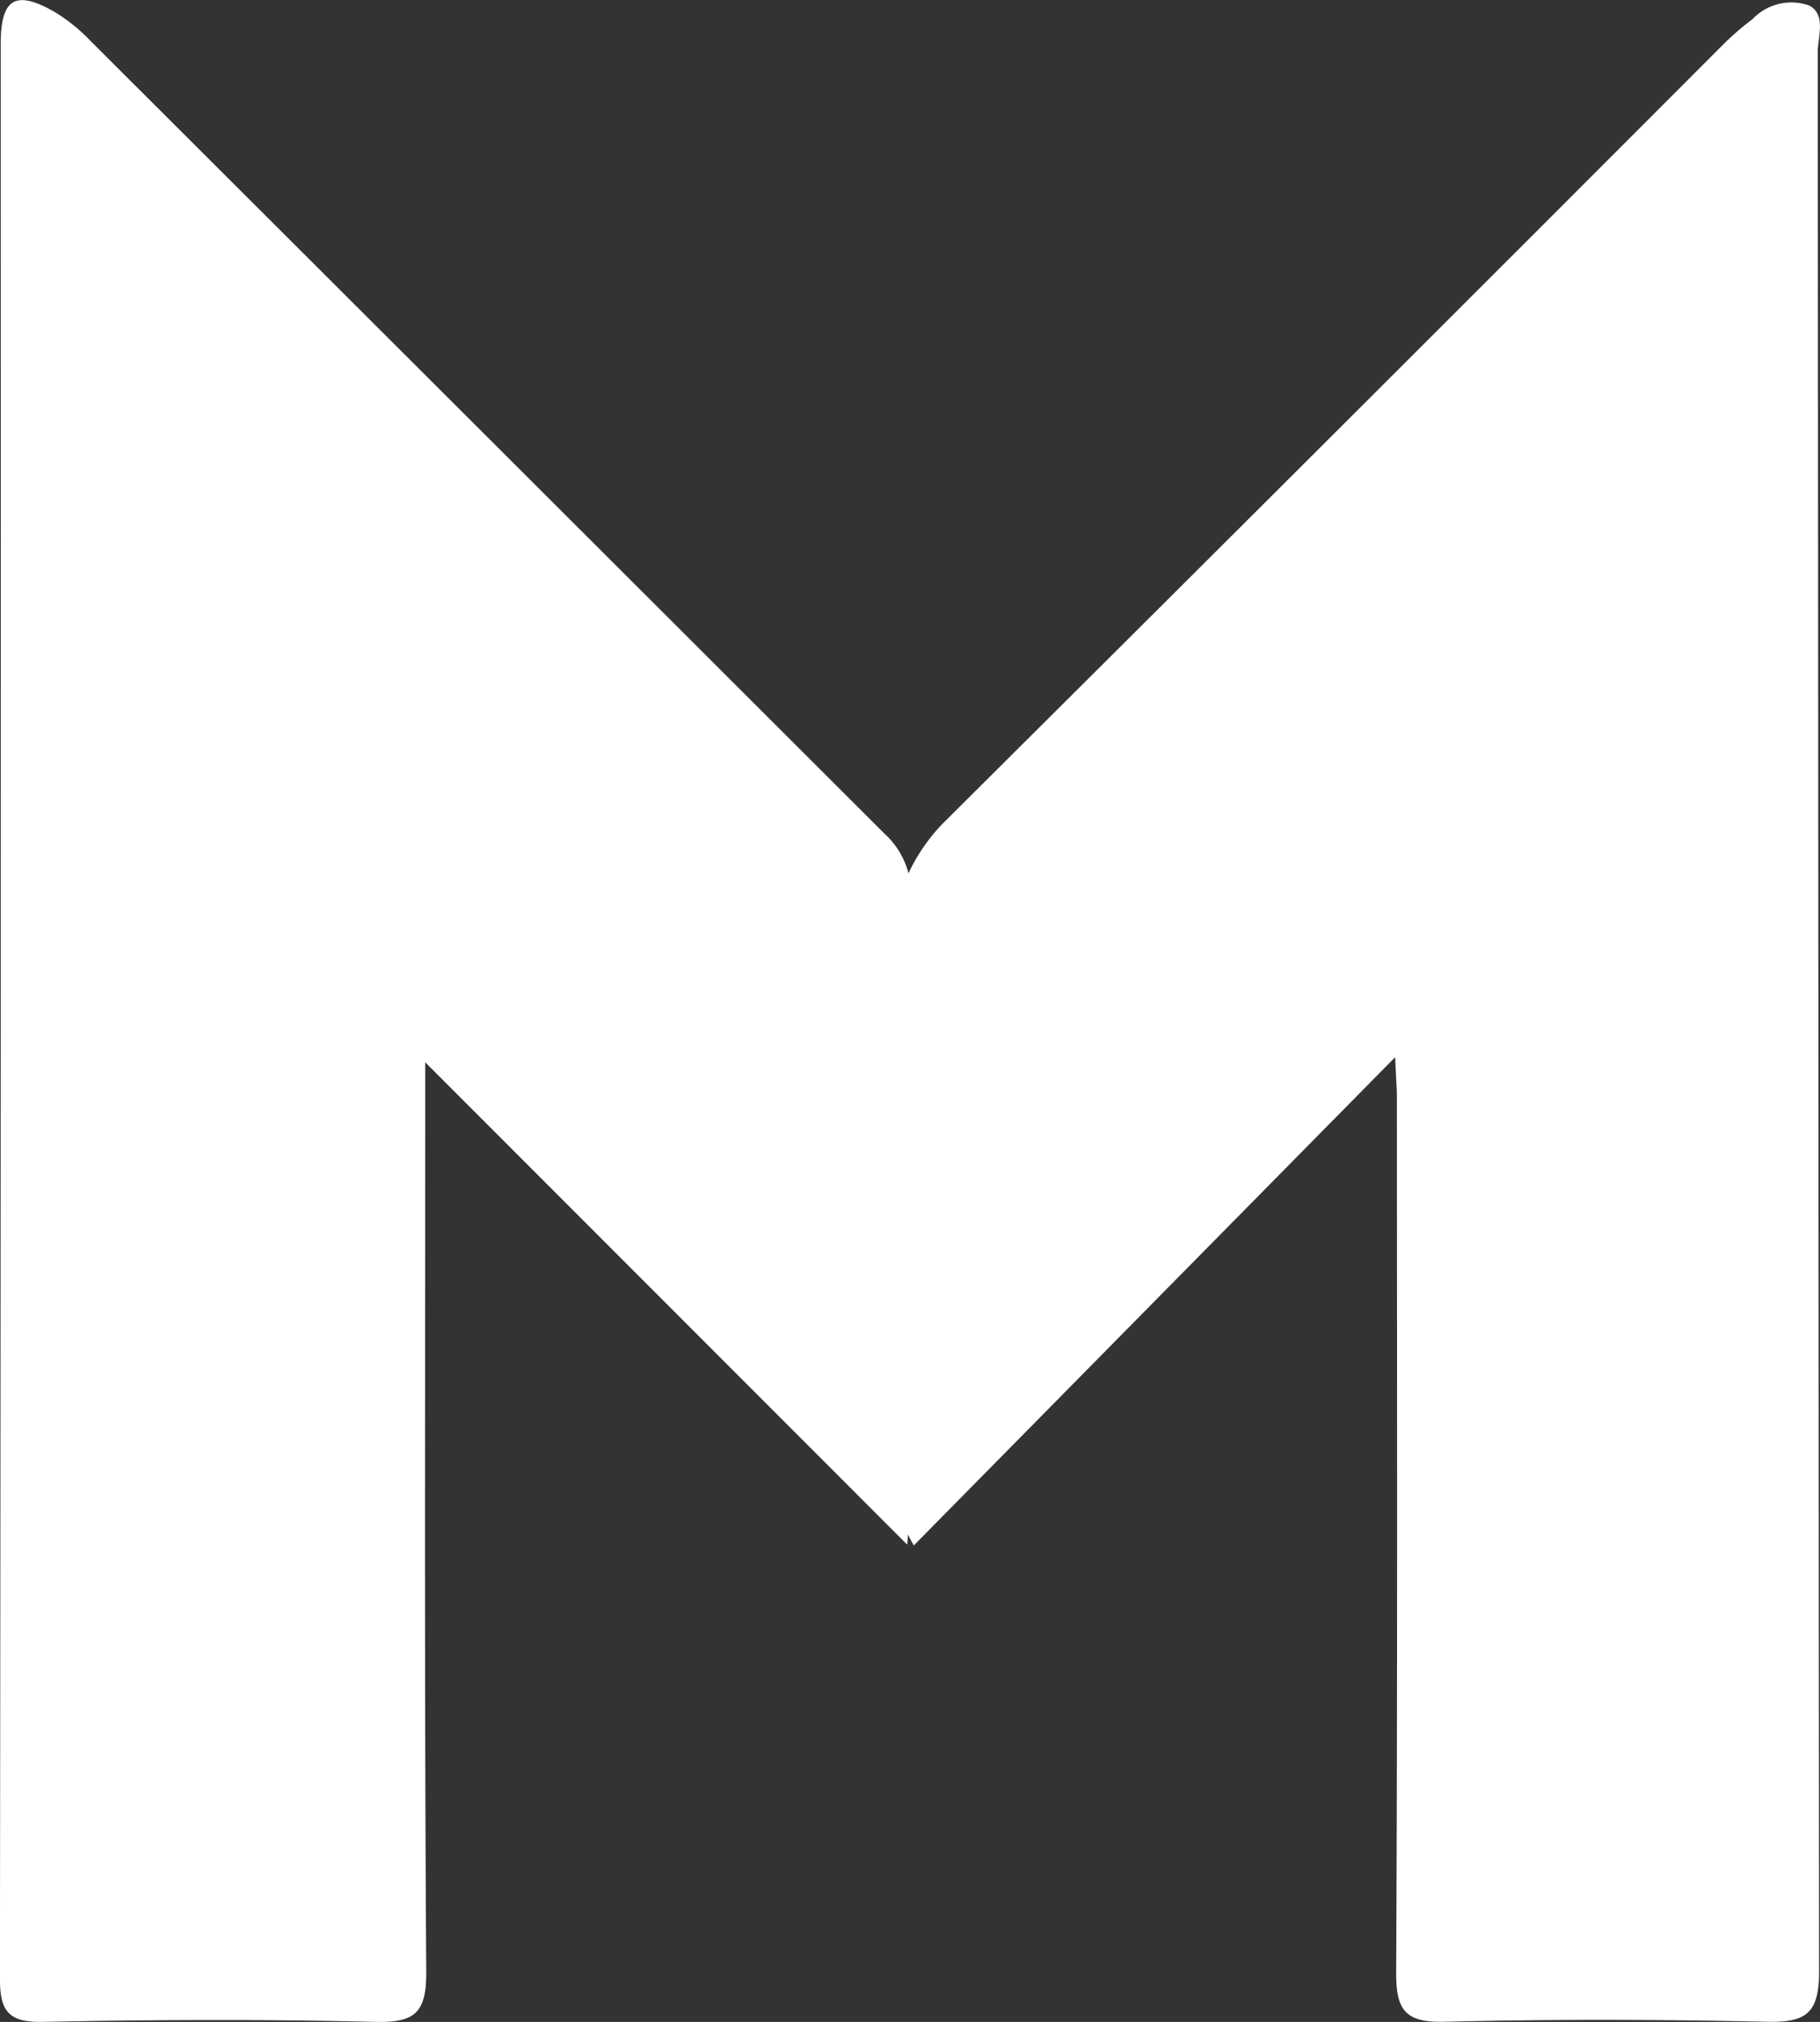
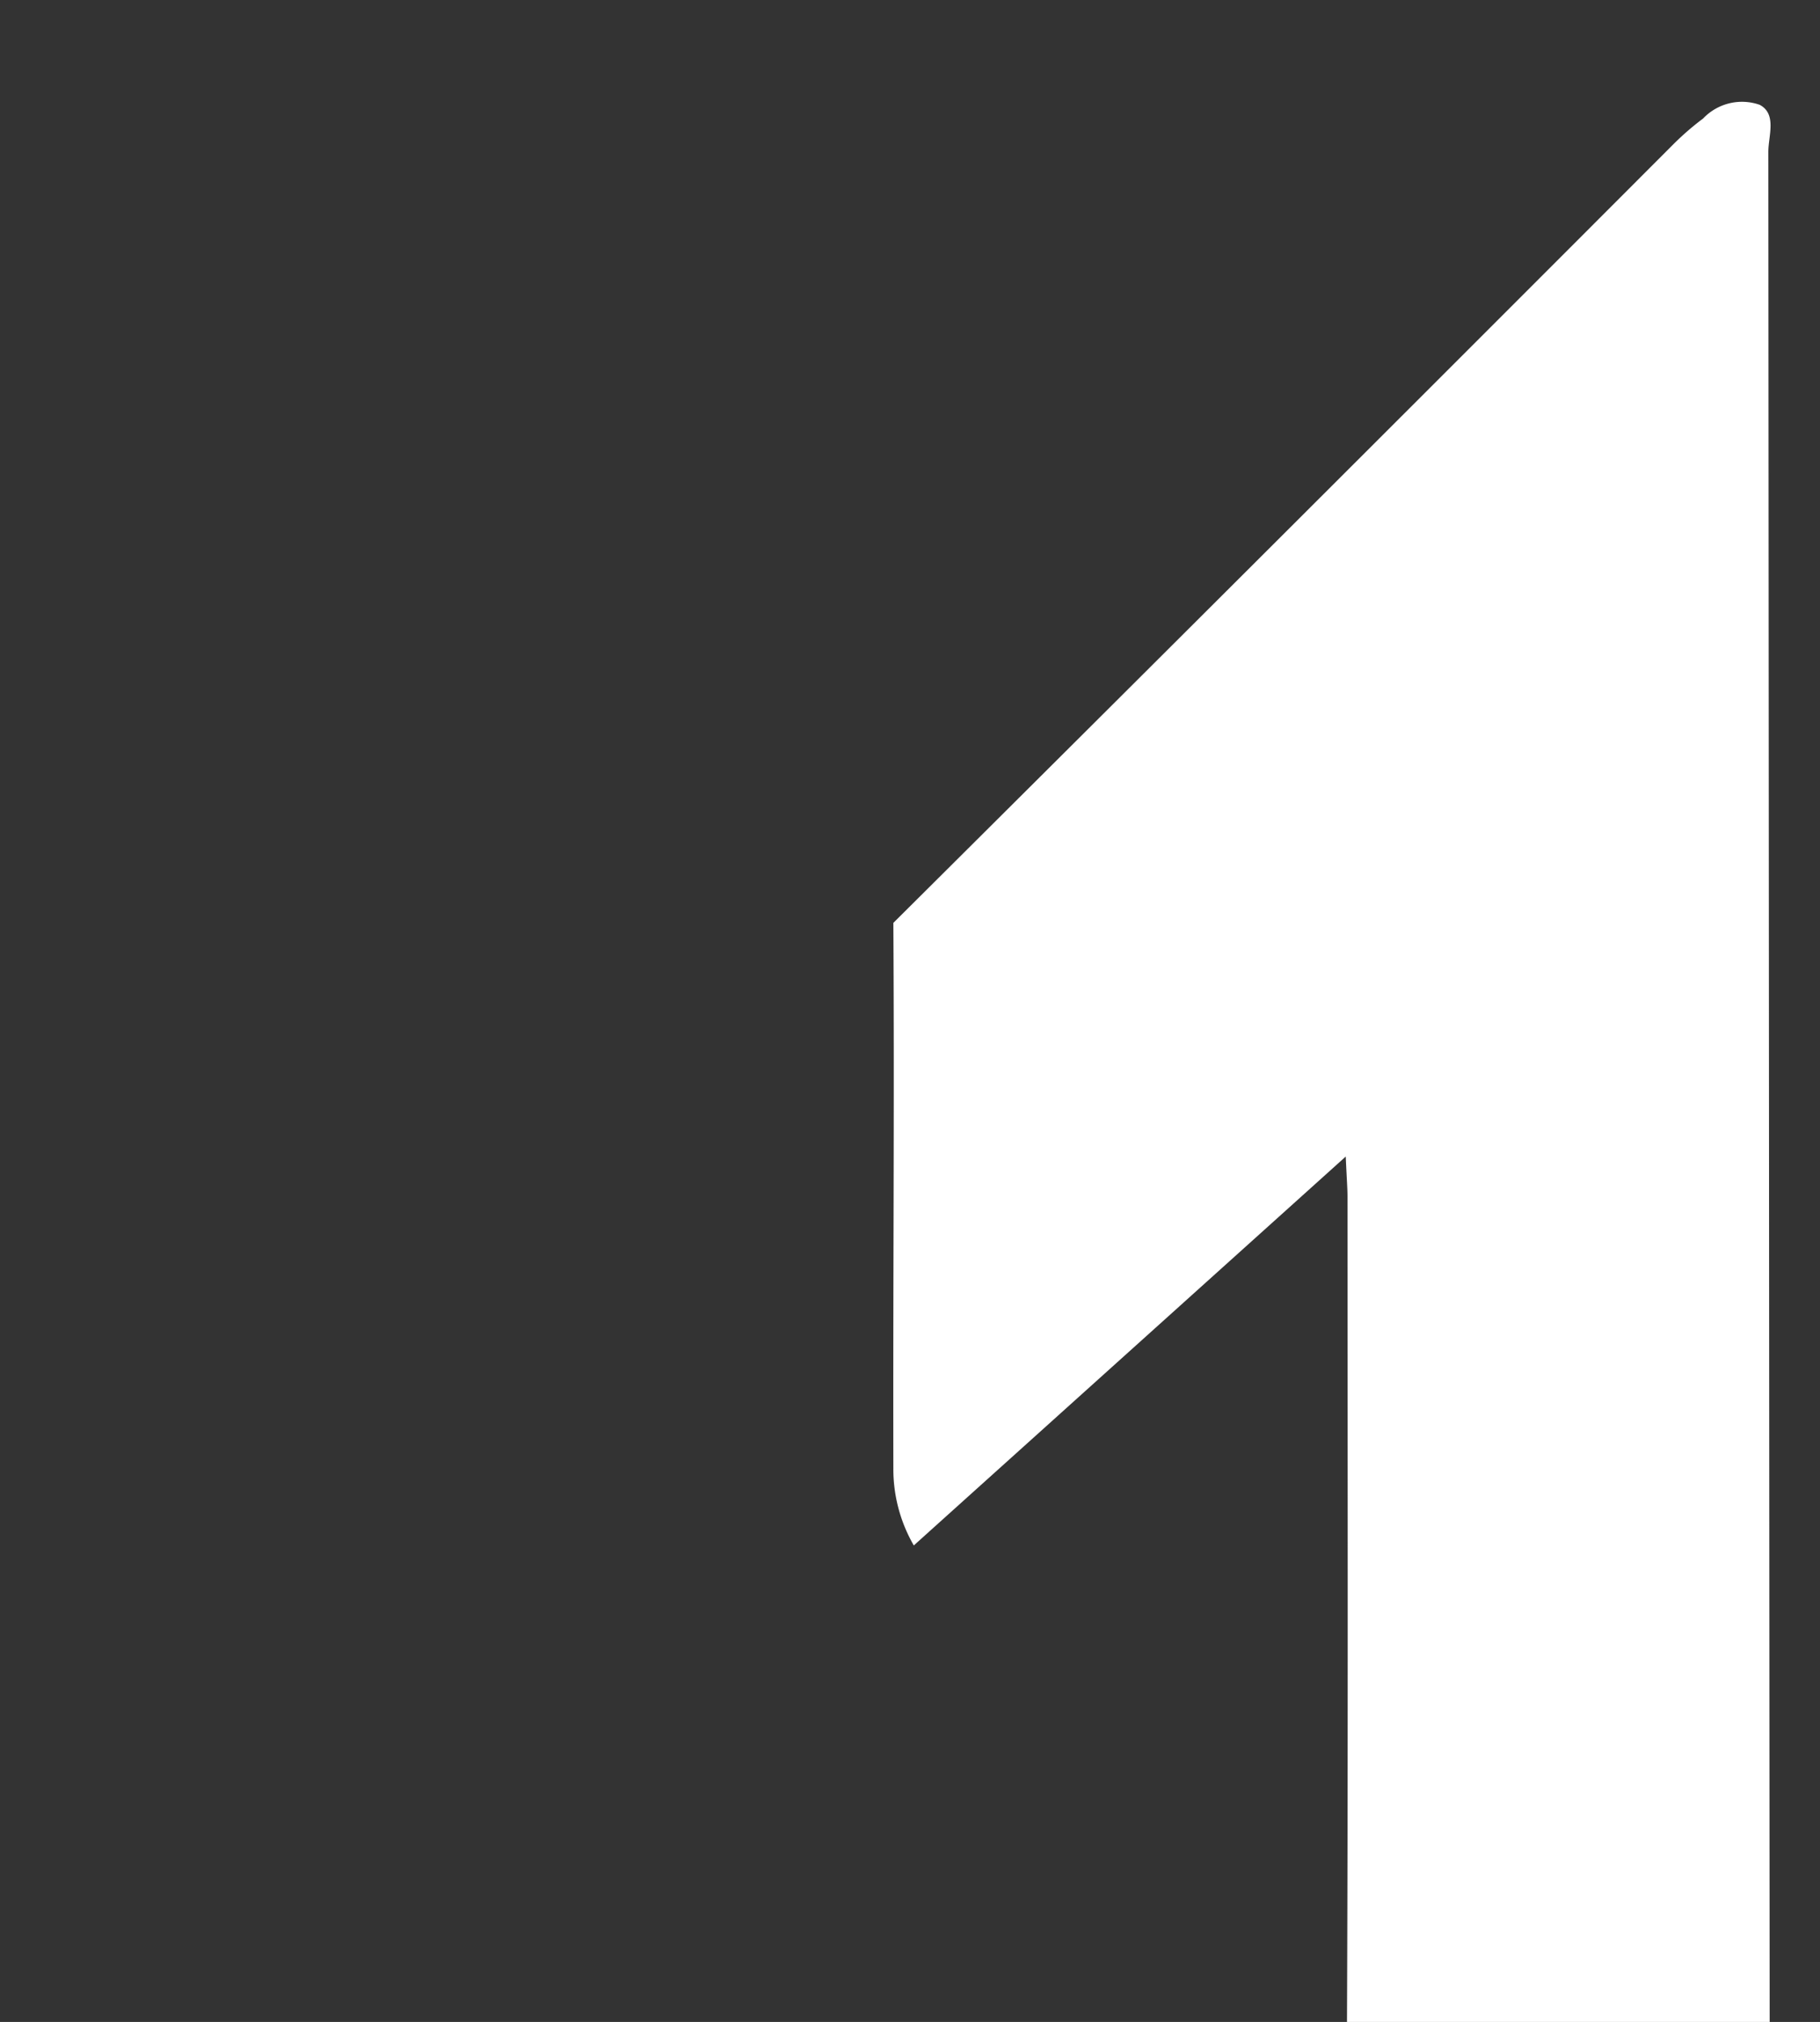
<svg xmlns="http://www.w3.org/2000/svg" width="44.504" height="49.434" viewBox="0 0 44.504 49.434">
  <rect x="0" y="0" width="44.504" height="49.434" fill="#333333" stroke="none" />
  <g id="Group_90" data-name="Group 90" transform="translate(563.683 -1655.275)">
-     <path id="Path_59" data-name="Path 59" d="M-519.219,1693.094a3.726,3.726,0,0,1-.5-1.887c-.01-4.755.027-8.579,0-13.334a4.49,4.49,0,0,1,1.208-2.429q9.542-9.488,19.048-19.01a6.765,6.765,0,0,1,.753-.656,1.31,1.31,0,0,1,1.384-.334c.424.225.211.757.211,1.147q.015,23.463.033,46.925c0,1.028-.331,1.243-1.275,1.223-2.628-.057-5.259-.063-7.887,0-.956.024-1.184-.283-1.18-1.2.035-7.132.02-14.265.018-21.4,0-.207-.018-.414-.043-.982Z" transform="translate(-22.119 -0.035)" fill="#fff" />
-     <path id="Path_60" data-name="Path 60" d="M-541.5,1693.039l-11.785-11.792v1.594c0,6.88-.022,13.76.025,20.64.006,1-.275,1.25-1.245,1.226-2.71-.065-5.424-.054-8.135,0-.839.016-1.046-.265-1.045-1.065q.029-23.642.019-47.285c0-1.134.368-1.342,1.344-.775a4.4,4.4,0,0,1,.866.707q9.7,9.679,19.393,19.36a1.989,1.989,0,0,1,.659,1.531c-.022,4.962-.012,9.924-.015,14.886C-541.417,1692.269-541.449,1692.473-541.5,1693.039Z" transform="translate(0 0)" fill="#fff" />
+     <path id="Path_59" data-name="Path 59" d="M-519.219,1693.094a3.726,3.726,0,0,1-.5-1.887c-.01-4.755.027-8.579,0-13.334q9.542-9.488,19.048-19.01a6.765,6.765,0,0,1,.753-.656,1.31,1.31,0,0,1,1.384-.334c.424.225.211.757.211,1.147q.015,23.463.033,46.925c0,1.028-.331,1.243-1.275,1.223-2.628-.057-5.259-.063-7.887,0-.956.024-1.184-.283-1.18-1.2.035-7.132.02-14.265.018-21.4,0-.207-.018-.414-.043-.982Z" transform="translate(-22.119 -0.035)" fill="#fff" />
  </g>
</svg>